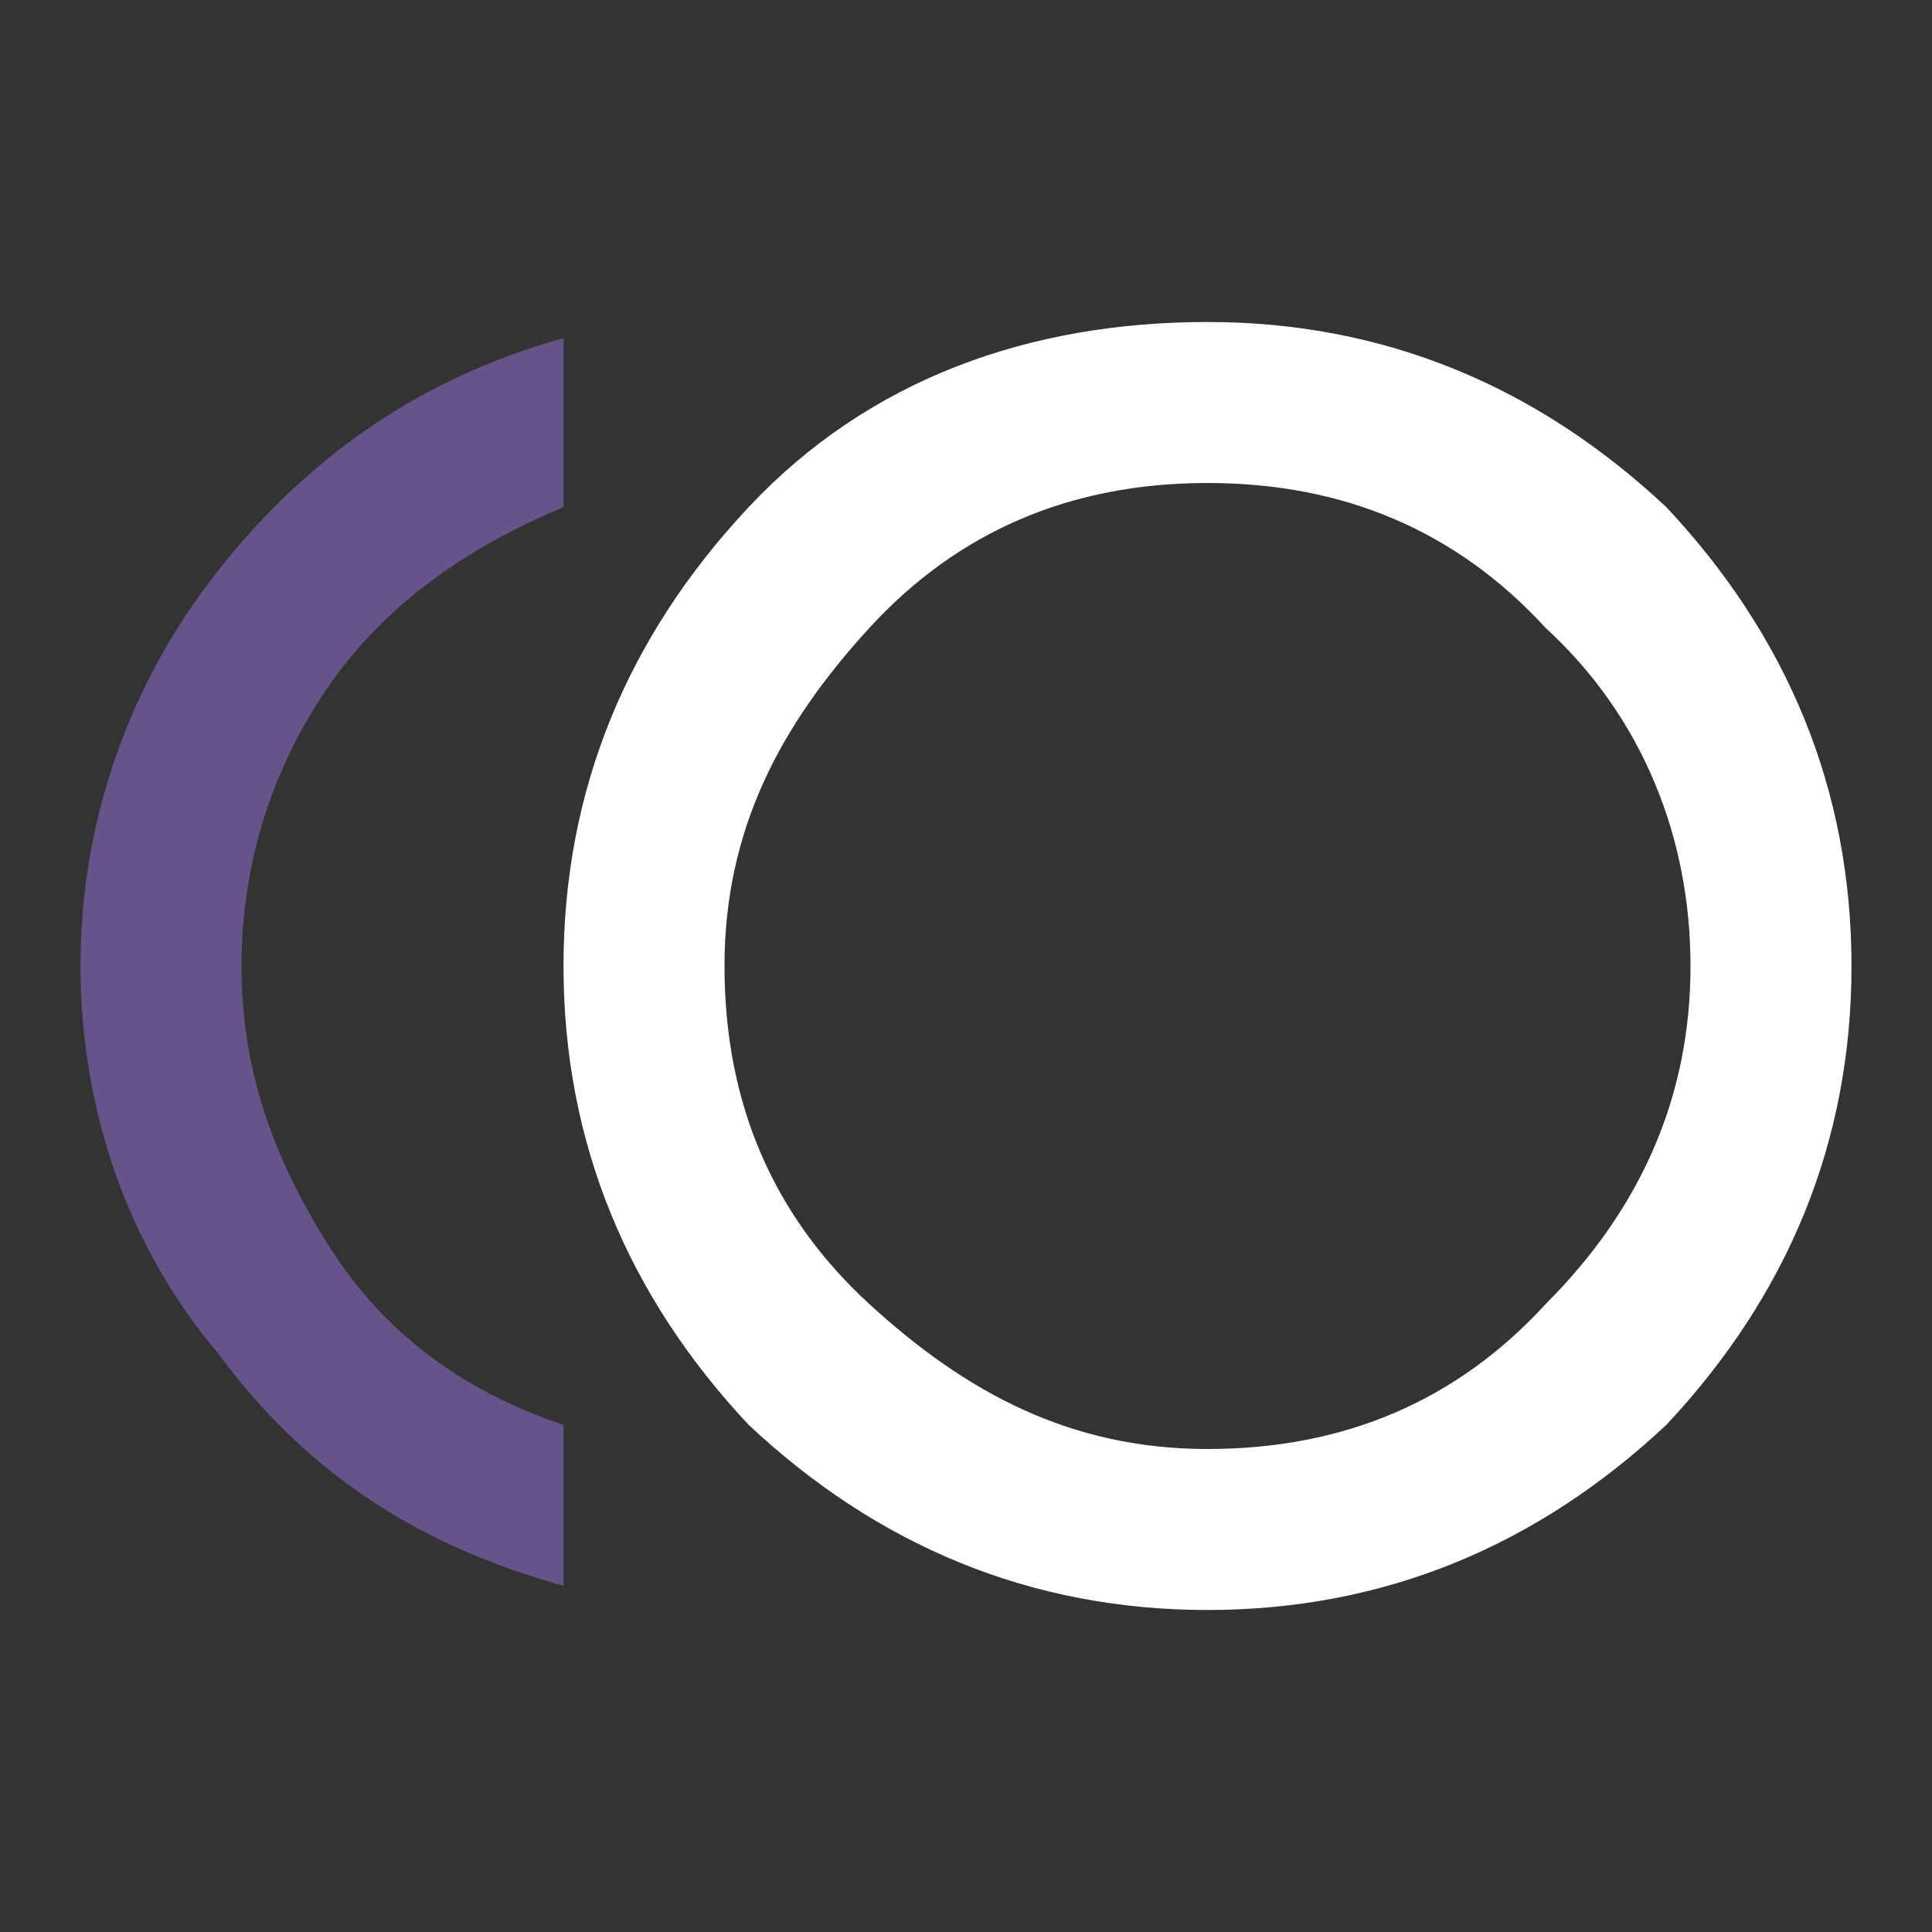
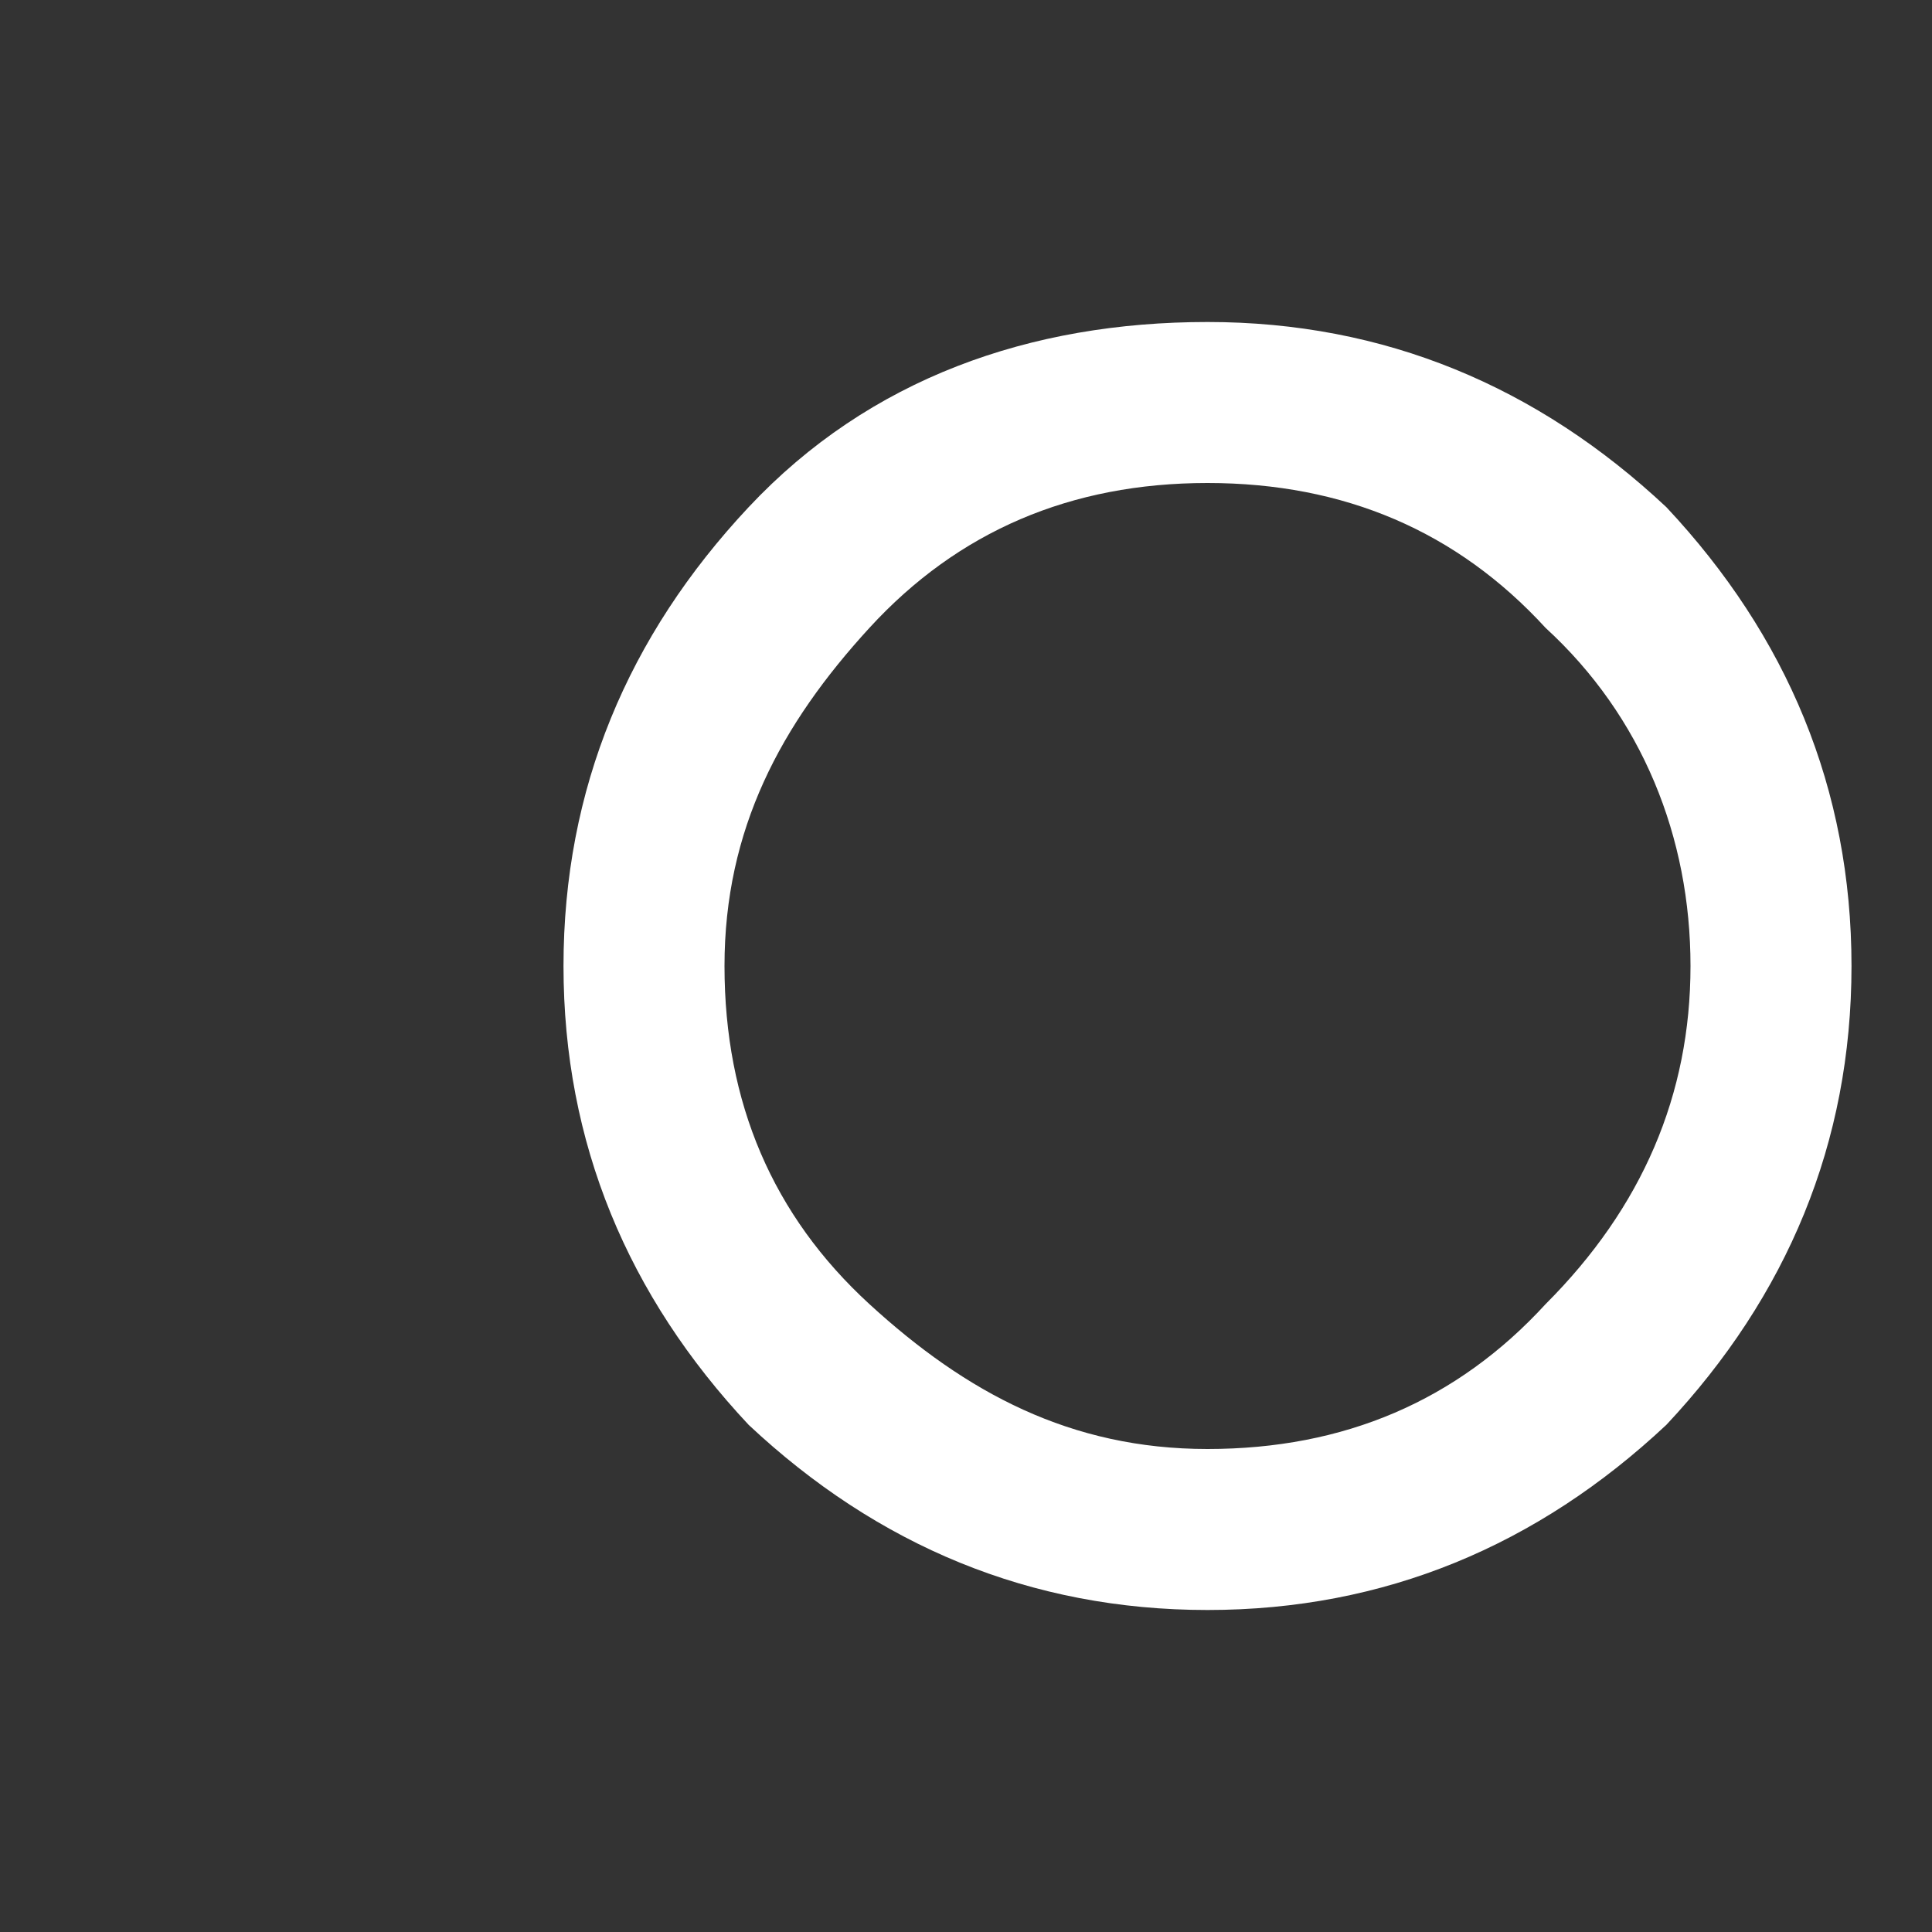
<svg xmlns="http://www.w3.org/2000/svg" version="1.1" id="Слой_1" x="0px" y="0px" viewBox="0 0 24 24" style="enable-background:new 0 0 24 24;" xml:space="preserve">
  <rect x="0" y="0" width="24" height="24" fill="#333333" stroke="none" />
  <style type="text/css"> .st0{fill:#65538A;} .st1{fill:#FFFFFF;} </style>
-   <path class="st0" d="M7,19.7c-1.8-0.5-3.2-1.4-4.3-2.9C1.6,15.5,1,13.8,1,12s0.6-3.5,1.7-4.9S5.2,4.7,7,4.2v2.1 C5.8,6.8,4.8,7.5,4.1,8.5S3,10.7,3,12s0.4,2.4,1.1,3.5s1.7,1.8,2.9,2.2V19.7z" />
  <path class="st1" d="M20.7,6.3C19.1,4.8,17.2,4,15,4s-4.2,0.7-5.7,2.3S7,9.8,7,12s0.8,4.1,2.3,5.7c1.6,1.5,3.5,2.3,5.7,2.3 s4.1-0.8,5.7-2.3c1.5-1.6,2.3-3.5,2.3-5.7S22.2,7.9,20.7,6.3z M19.2,16.2C18.1,17.4,16.7,18,15,18s-3-0.7-4.2-1.8 C9.6,15.1,9,13.7,9,12s0.7-3,1.8-4.2C11.9,6.6,13.3,6,15,6s3.1,0.6,4.2,1.8C20.4,8.9,21,10.4,21,12C21,13.6,20.4,15,19.2,16.2z" />
</svg>